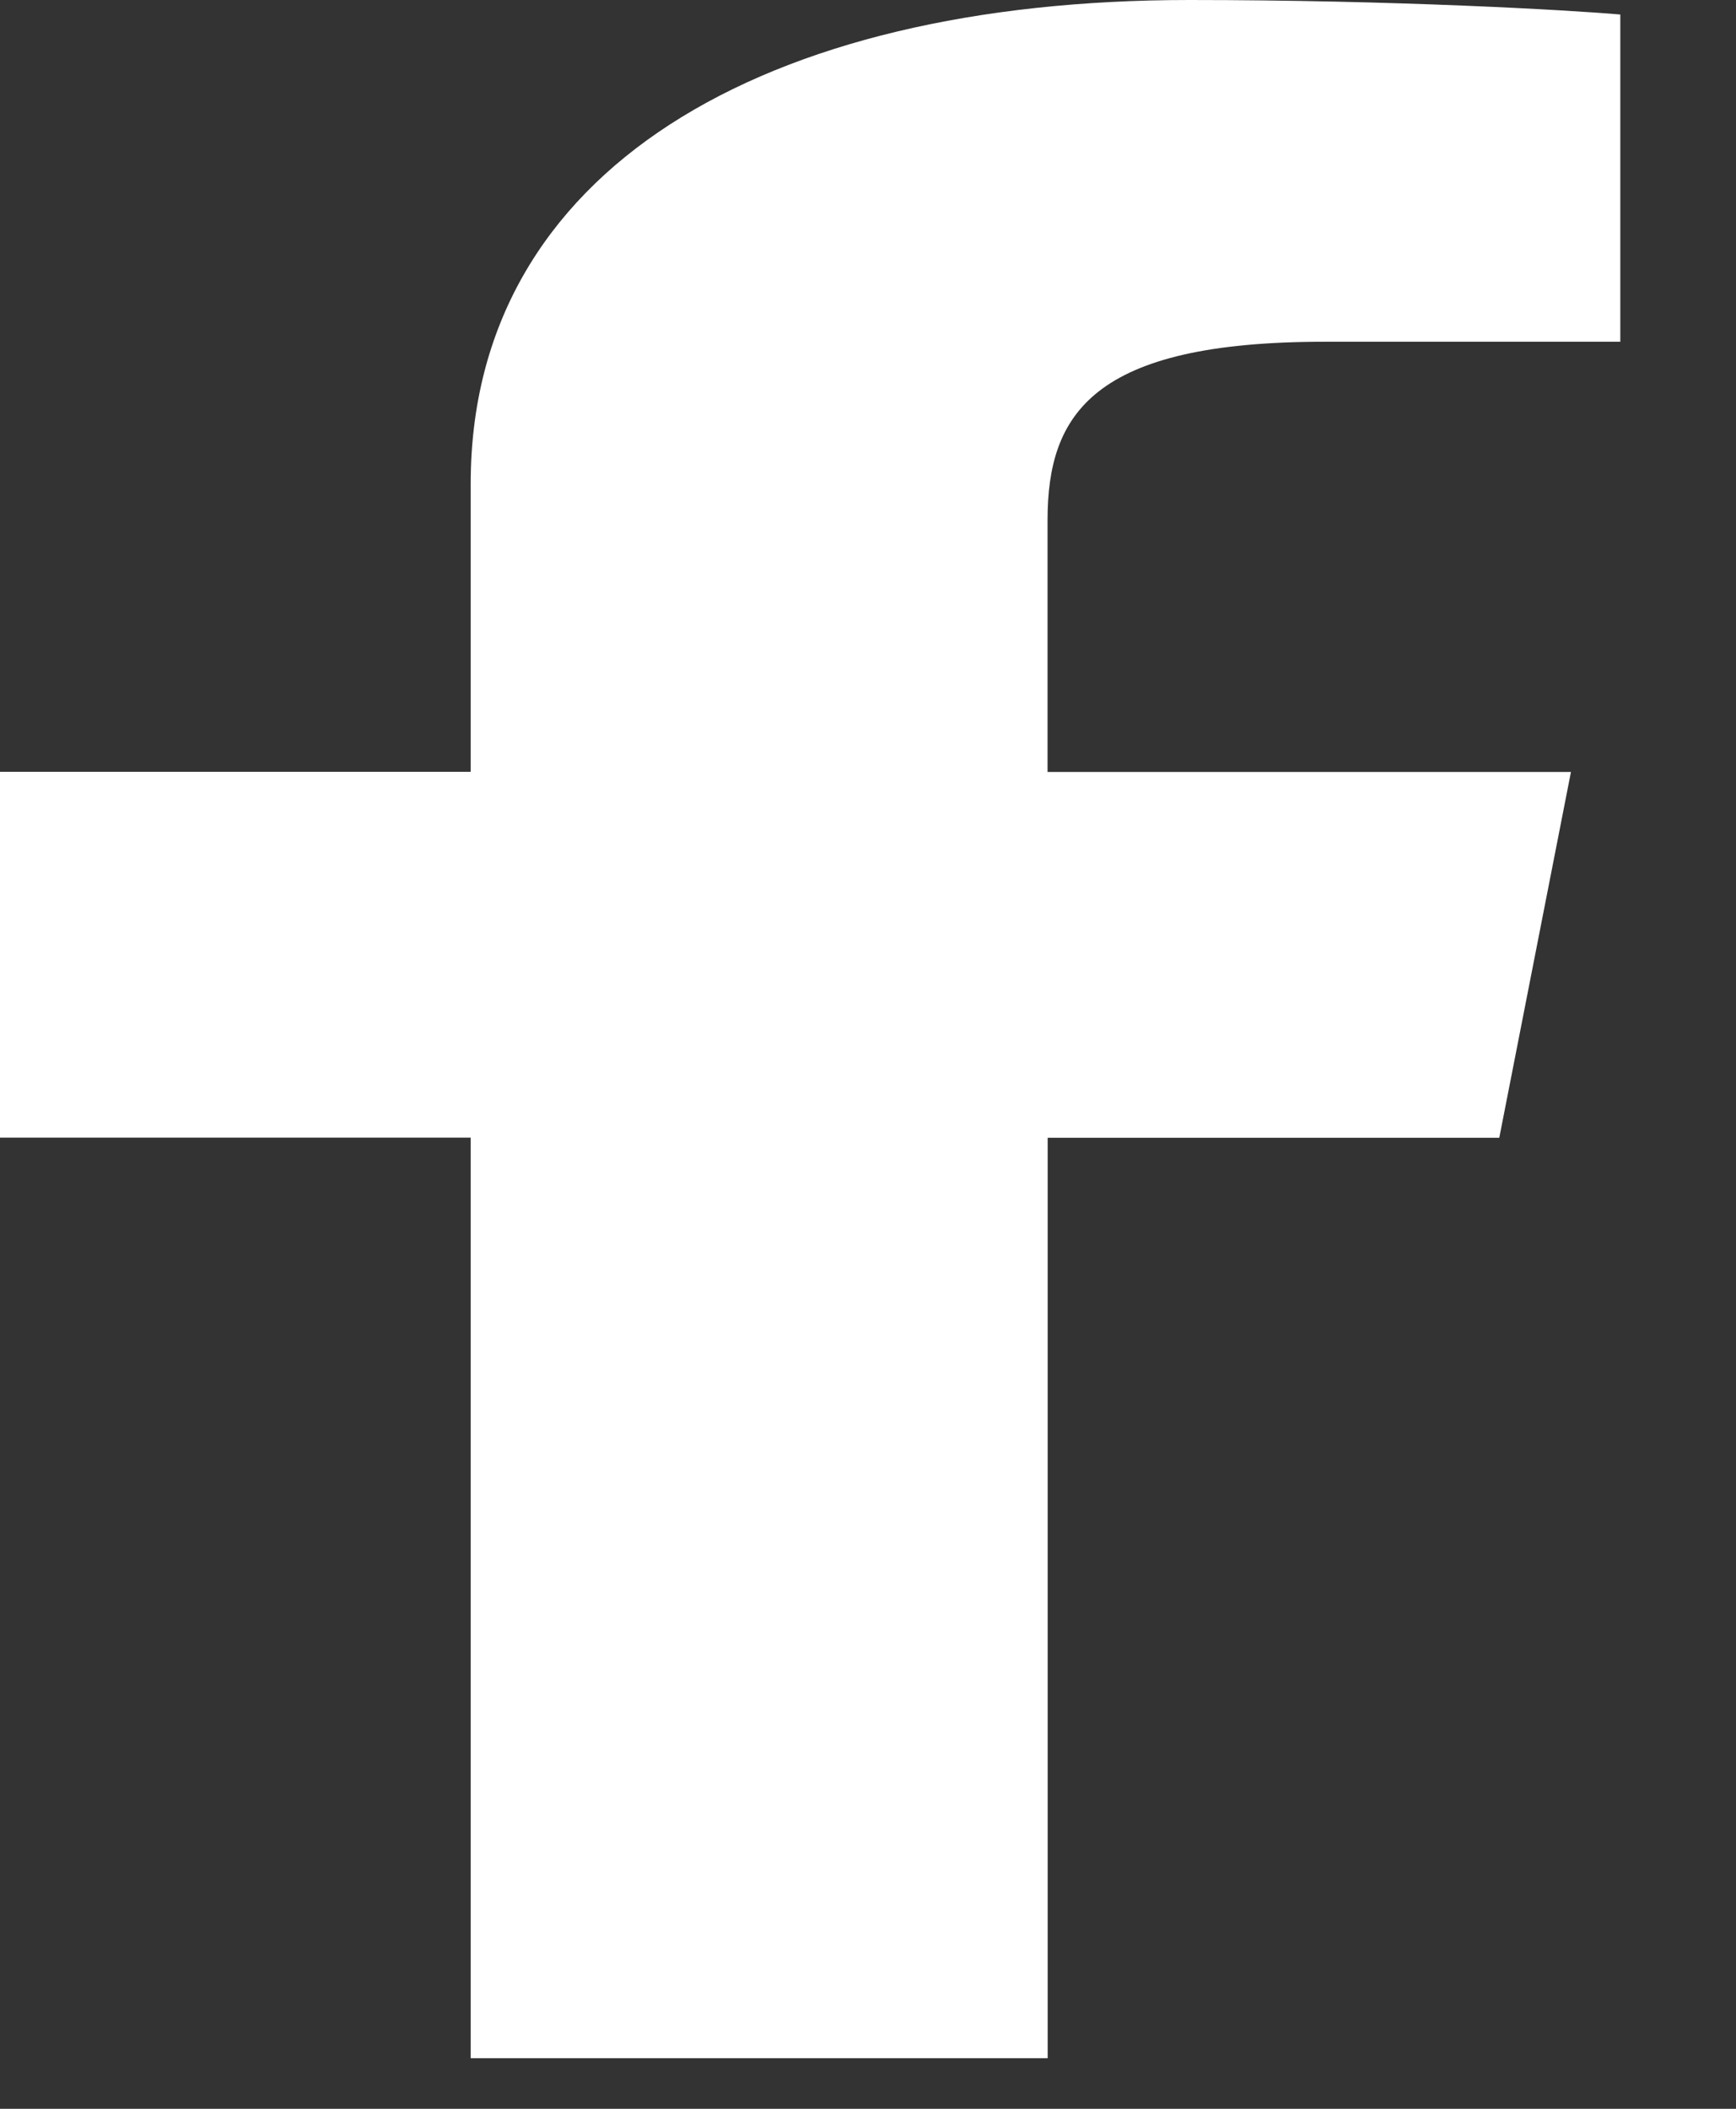
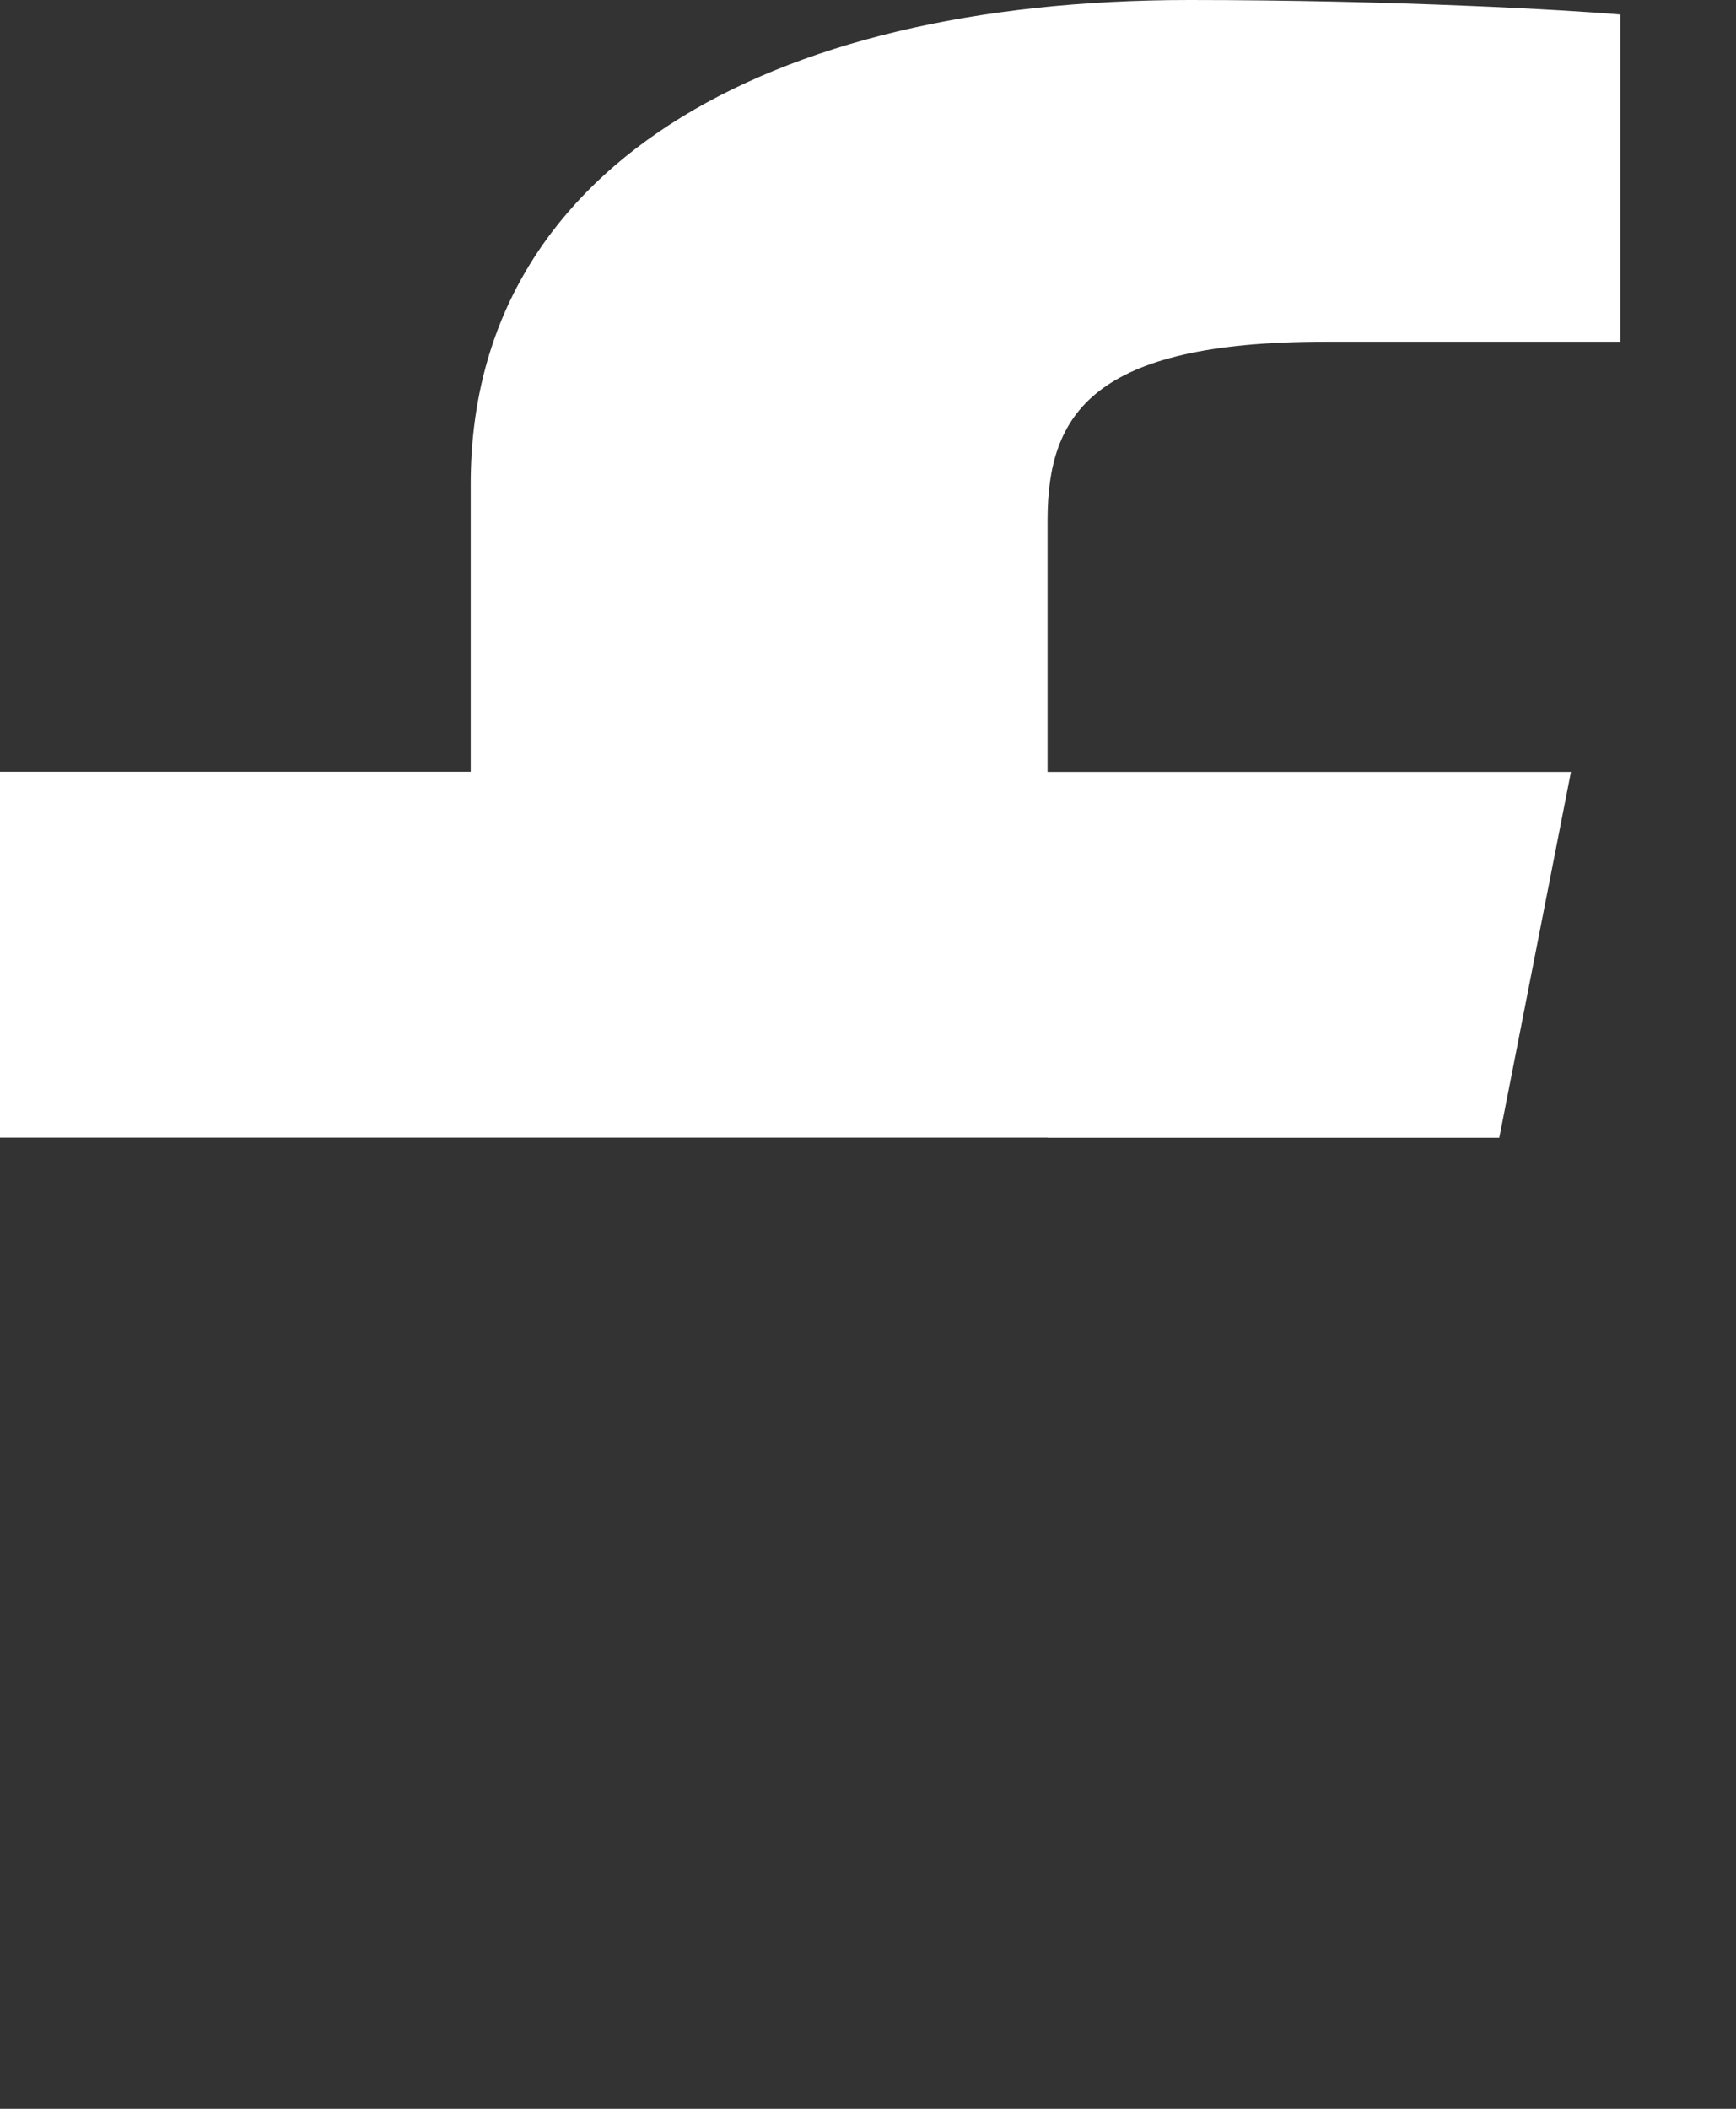
<svg xmlns="http://www.w3.org/2000/svg" width="14" height="17" viewBox="0 0 14 17" fill="none">
  <rect x="0" y="0" width="14" height="17" fill="#333333" stroke="none" />
-   <path d="M10.681 2.755H13.067V0.117C12.655 0.081 11.24 0 9.591 0C6.152 0 3.796 1.374 3.796 3.898V6.222H0V9.171H3.796V16.592H8.449V9.172H12.091L12.669 6.223H8.448V4.191C8.449 3.338 8.811 2.755 10.681 2.755Z" fill="white" />
+   <path d="M10.681 2.755H13.067V0.117C12.655 0.081 11.24 0 9.591 0C6.152 0 3.796 1.374 3.796 3.898V6.222H0V9.171H3.796H8.449V9.172H12.091L12.669 6.223H8.448V4.191C8.449 3.338 8.811 2.755 10.681 2.755Z" fill="white" />
</svg>